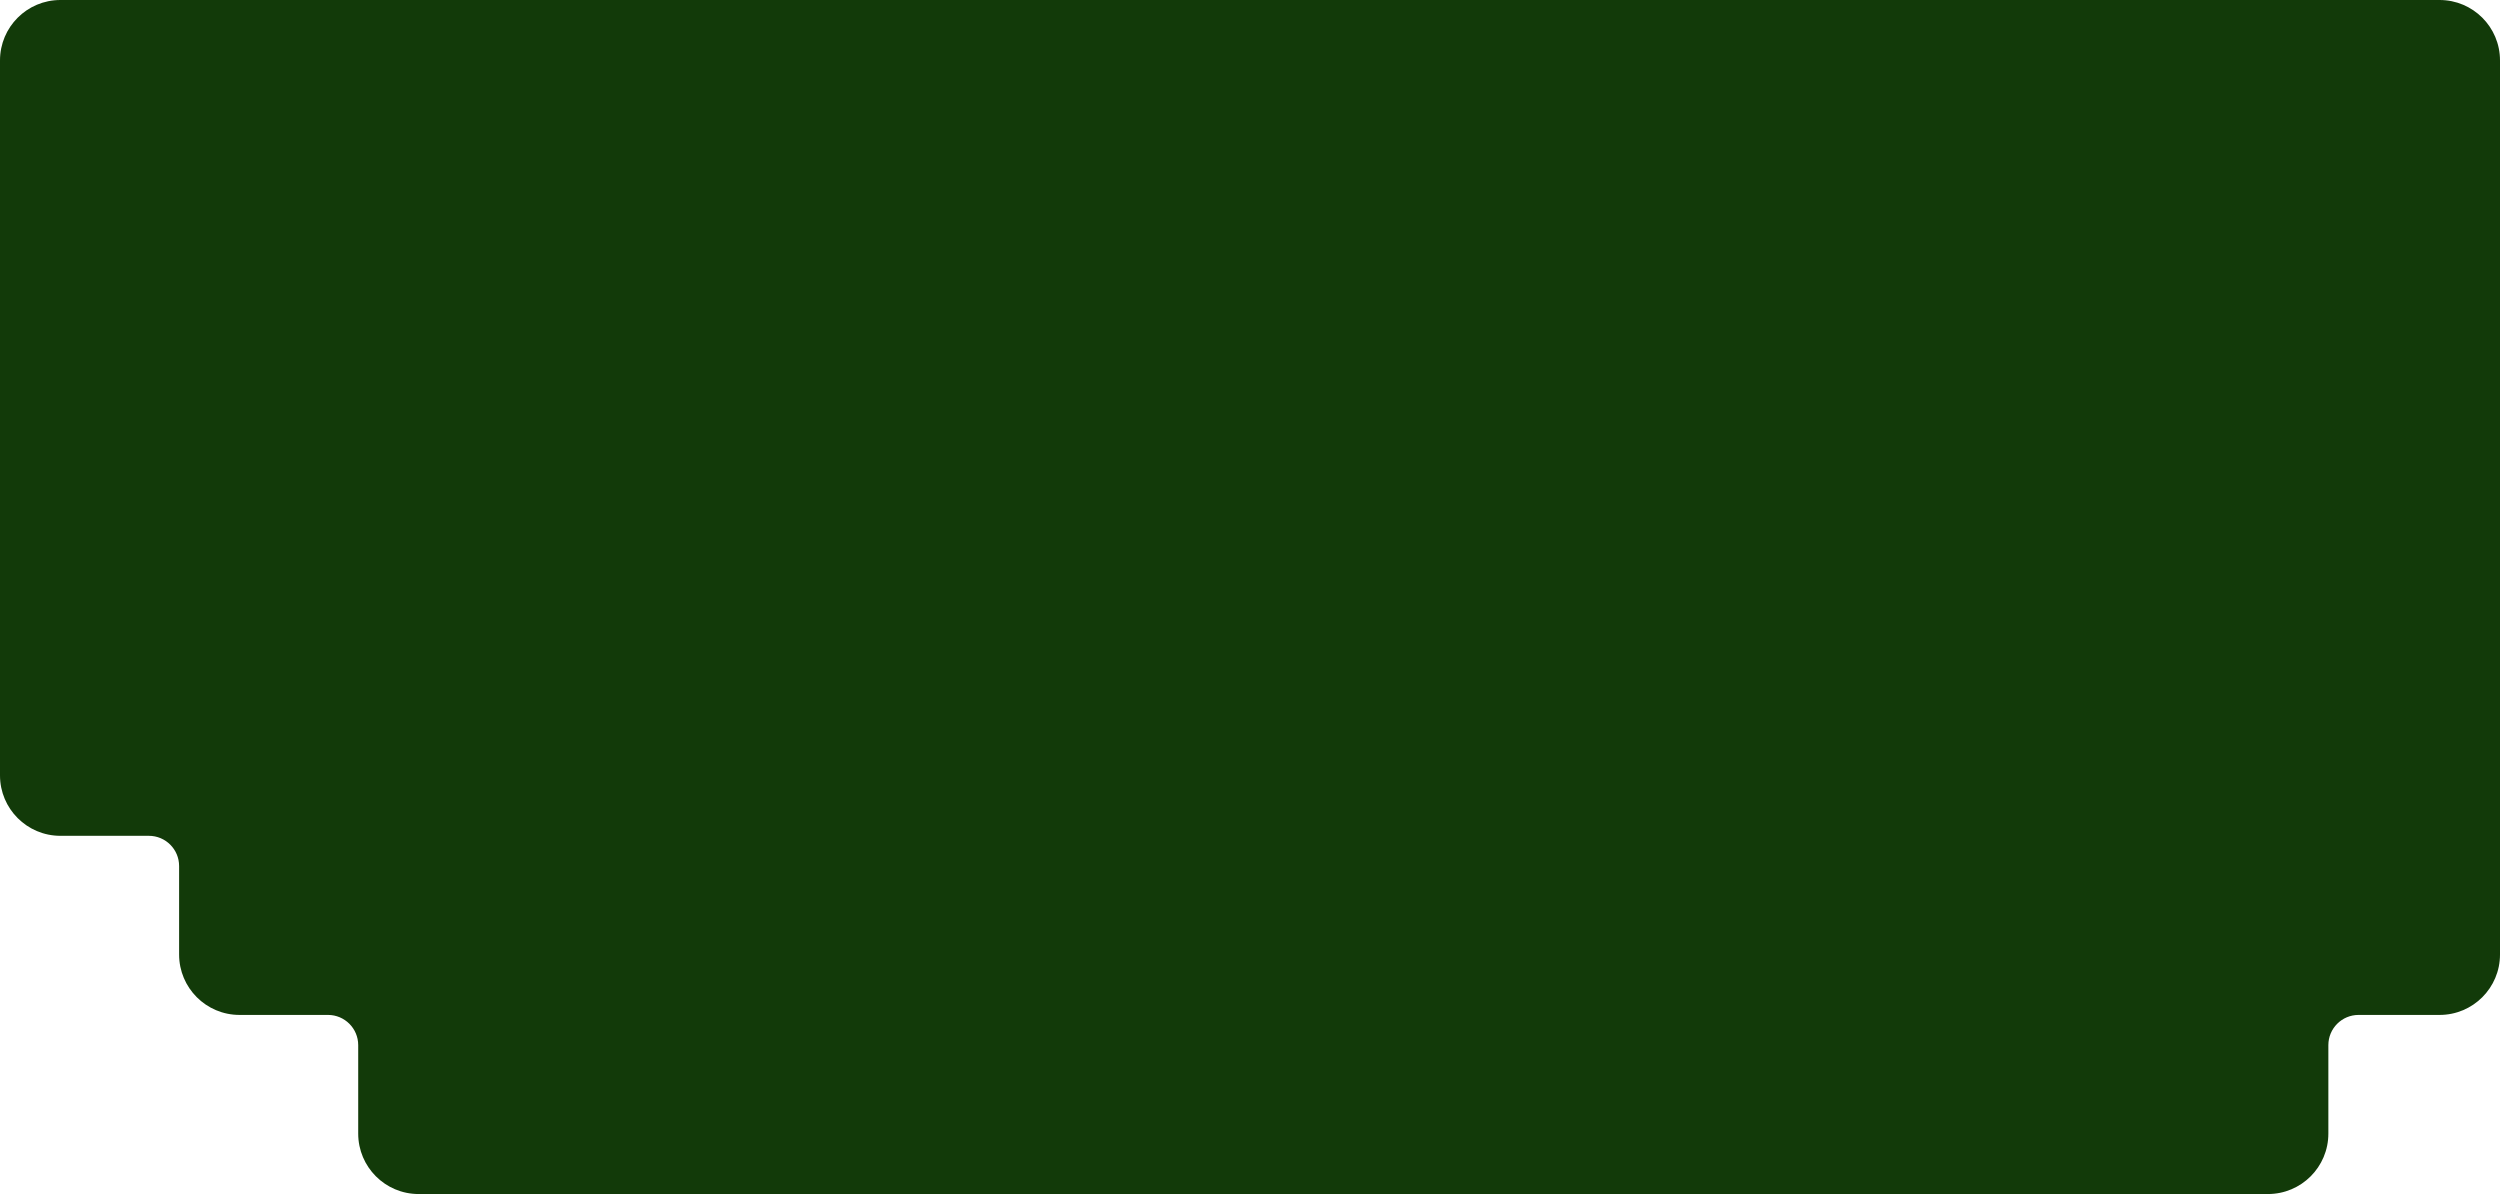
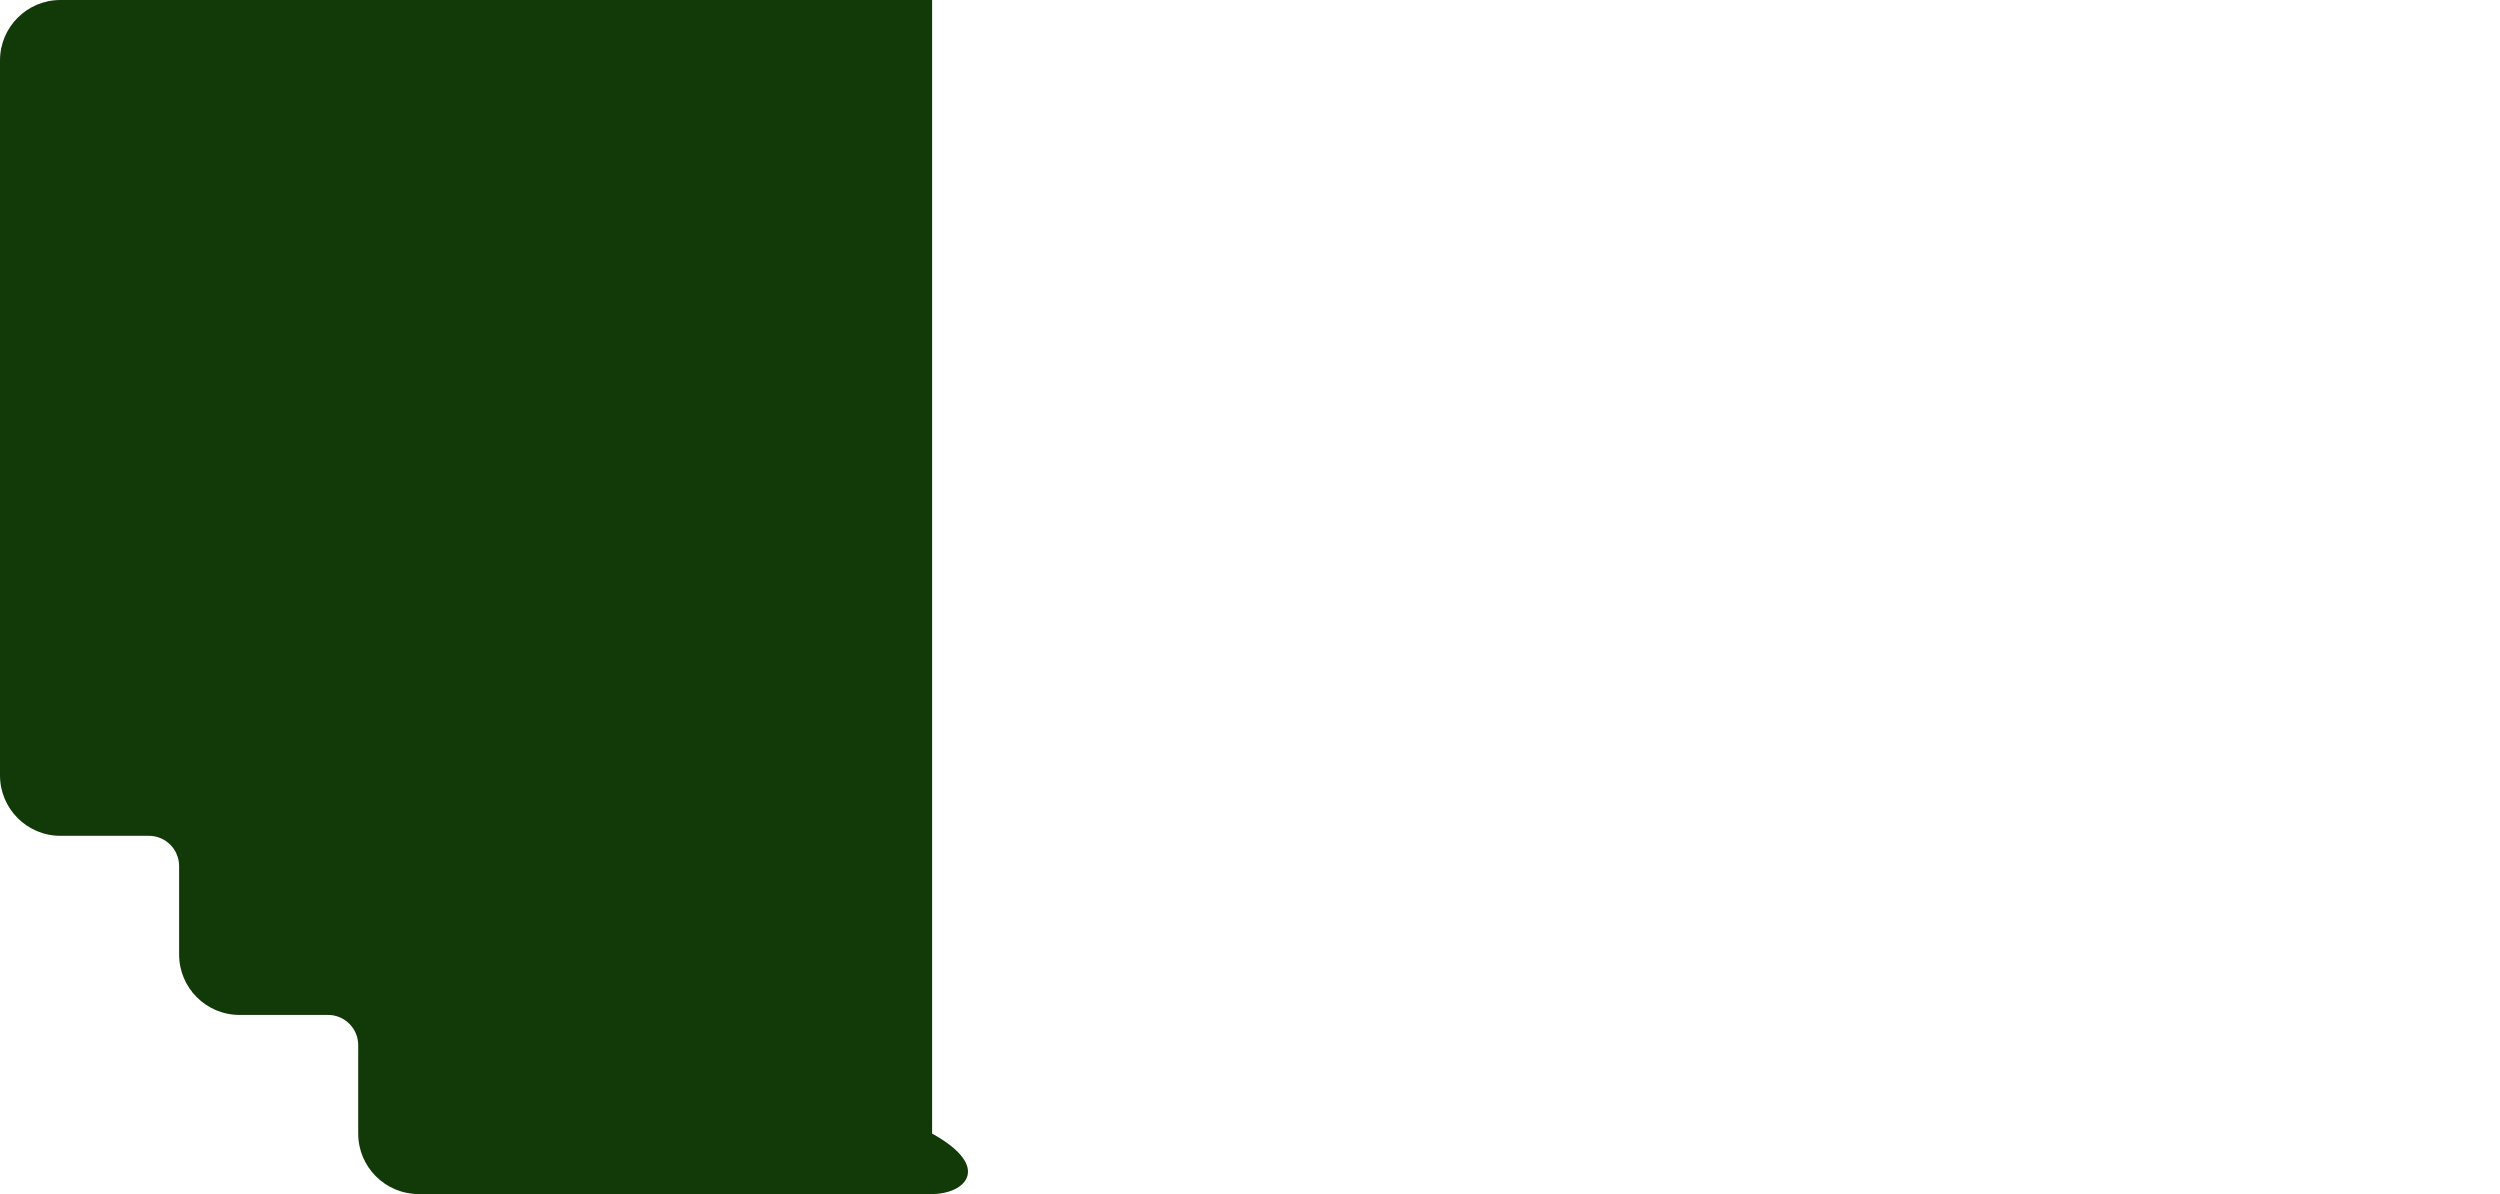
<svg xmlns="http://www.w3.org/2000/svg" width="335" height="160" viewBox="0 0 335 160" fill="none">
-   <path d="M326.903 0H224.097C219.625 0 216 3.625 216 8.097V151.903C216 156.375 219.625 160 224.097 160H303.903C308.375 160 312 156.375 312 151.903V140.048C312 137.812 313.813 136 316.048 136H326.903C331.375 136 335 132.375 335 127.903V8.097C335 3.625 331.375 0 326.903 0Z" fill="#123A09" />
-   <path d="M0 8.097C0 3.625 3.625 0 8.097 0H124.903C129.375 0 133 3.625 133 8.097V151.903C133 156.375 129.375 160 124.903 160H56.097C51.625 160 48 156.375 48 151.903V140.048C48 137.813 46.188 136 43.952 136H32.097C27.625 136 24 132.375 24 127.903V116.048C24 113.813 22.188 112 19.952 112H8.097C3.625 112 0 108.375 0 103.903V8.097Z" fill="#123A09" />
-   <path d="M223.903 0H111.097C106.625 0 103 3.625 103 8.097V151.903C103 156.375 106.625 160 111.097 160H223.903C228.375 160 232 156.375 232 151.903V8.097C232 3.625 228.375 0 223.903 0Z" fill="#123A09" />
+   <path d="M0 8.097C0 3.625 3.625 0 8.097 0H124.903V151.903C133 156.375 129.375 160 124.903 160H56.097C51.625 160 48 156.375 48 151.903V140.048C48 137.813 46.188 136 43.952 136H32.097C27.625 136 24 132.375 24 127.903V116.048C24 113.813 22.188 112 19.952 112H8.097C3.625 112 0 108.375 0 103.903V8.097Z" fill="#123A09" />
</svg>